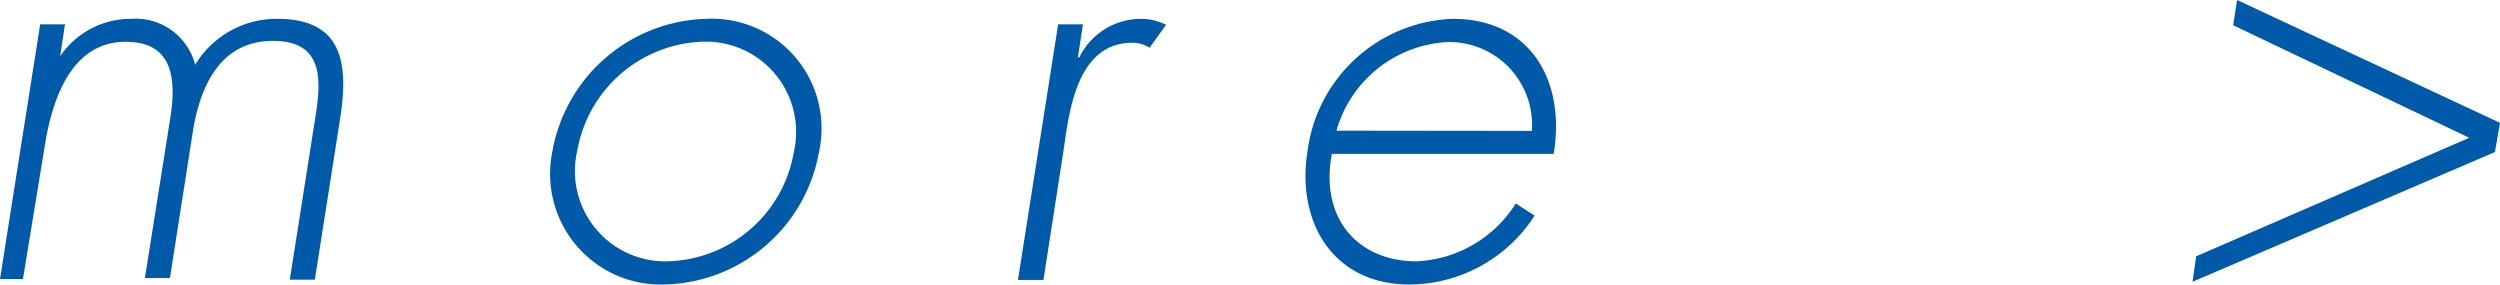
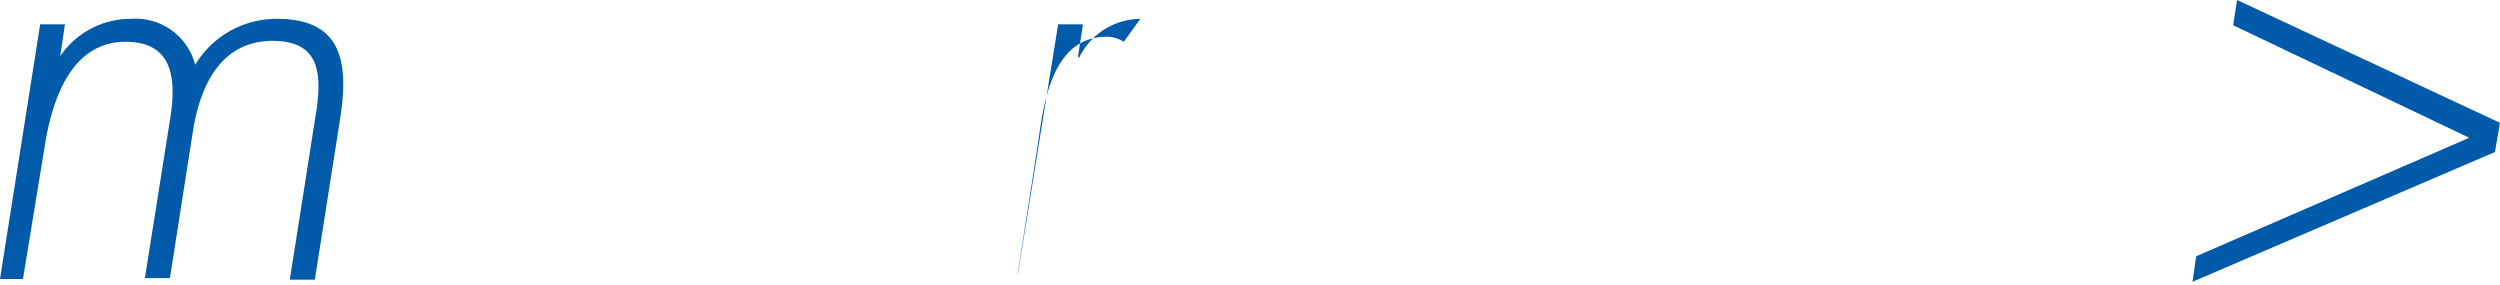
<svg xmlns="http://www.w3.org/2000/svg" width="108.87" height="12.39" viewBox="0 0 108.87 12.39">
  <defs>
    <style>.cls-1{fill:#005aaa;}</style>
  </defs>
  <g id="レイヤー_2" data-name="レイヤー 2">
    <g id="レイヤー_2-2" data-name="レイヤー 2">
      <path class="cls-1" d="M2.62,2.45h0A3.71,3.71,0,0,1,5.71.82a2.68,2.68,0,0,1,2.79,2,4.14,4.14,0,0,1,3.57-2c2.86,0,3.12,1.94,2.74,4.36l-1.1,7H12.62L13.75,5c.27-1.7.24-3.22-1.87-3.22-2.3,0-3.17,2-3.48,3.94l-1,6.39H6.31L7.39,5.3c.29-1.72.24-3.48-1.92-3.48C3.14,1.82,2.33,4.25,2,6.05l-1,6.1H0L1.75,1.06H2.83Z" />
-       <path class="cls-1" d="M35.67,6.6a7,7,0,0,1-6.77,5.79,4.82,4.82,0,0,1-4.85-5.77,7,7,0,0,1,6.7-5.8A4.78,4.78,0,0,1,35.67,6.6Zm-10.54,0A3.93,3.93,0,0,0,29,11.38a5.72,5.72,0,0,0,5.57-4.76,3.93,3.93,0,0,0-4.06-4.8A5.74,5.74,0,0,0,25.13,6.62Z" />
-       <path class="cls-1" d="M46.94,2.5H47A3,3,0,0,1,49.66.82a2.46,2.46,0,0,1,1.12.26l-.72,1a1.37,1.37,0,0,0-.74-.22c-2.43,0-2.76,3-3,4.66l-.88,5.67H44.33L46.08,1.06h1.08Z" />
-       <path class="cls-1" d="M58,6.7c-.53,2.8,1.12,4.68,3.69,4.68a5.39,5.39,0,0,0,4.32-2.52l.82.53a6.52,6.52,0,0,1-5.45,3c-3.29,0-4.94-2.67-4.44-5.81A6.62,6.62,0,0,1,63.27.82c3.36,0,4.92,2.68,4.39,5.88Zm8.71-1a3.61,3.61,0,0,0-3.63-3.87A5.31,5.31,0,0,0,58.2,5.69Z" />
+       <path class="cls-1" d="M46.94,2.5H47A3,3,0,0,1,49.66.82l-.72,1a1.37,1.37,0,0,0-.74-.22c-2.43,0-2.76,3-3,4.66l-.88,5.67H44.33L46.08,1.06h1.08Z" />
      <path class="cls-1" d="M107.53,6,97.25,1.1,97.42,0l11.45,5.35-.22,1.27L95.48,12.27l.16-1.11Z" />
    </g>
  </g>
</svg>